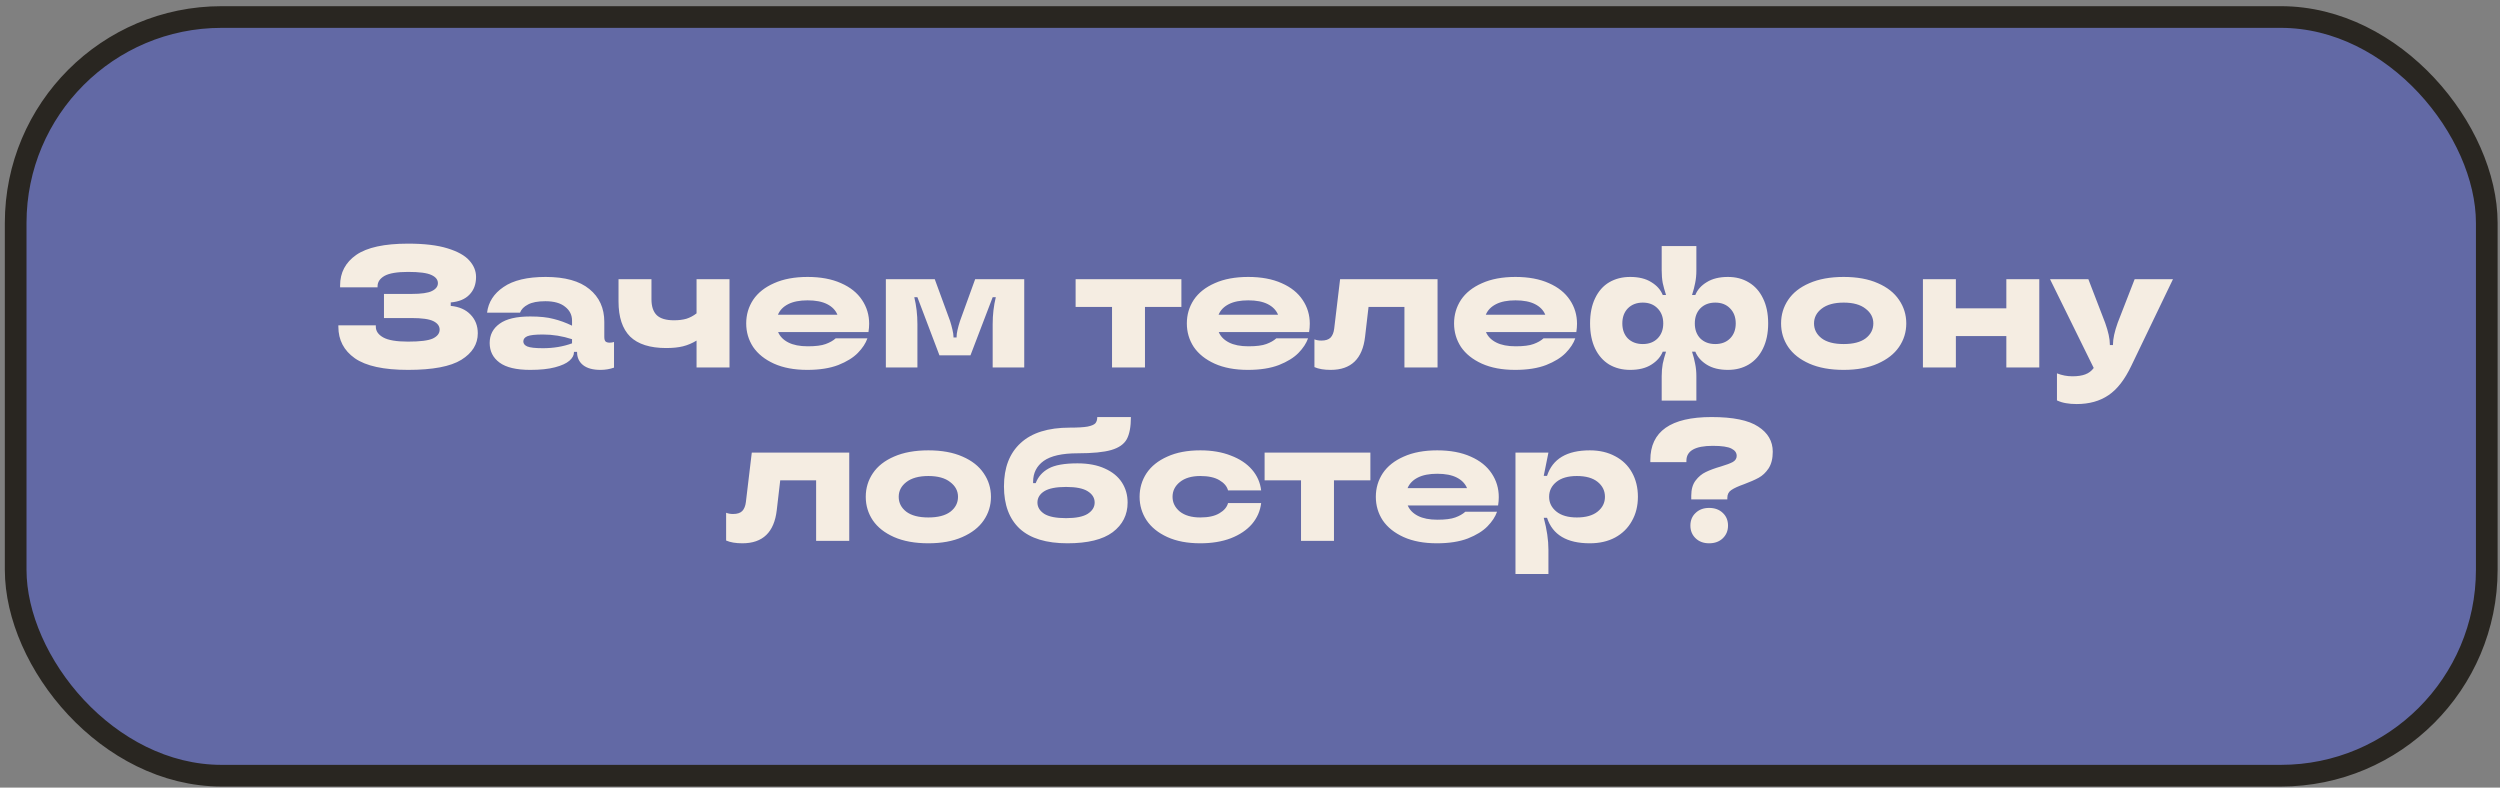
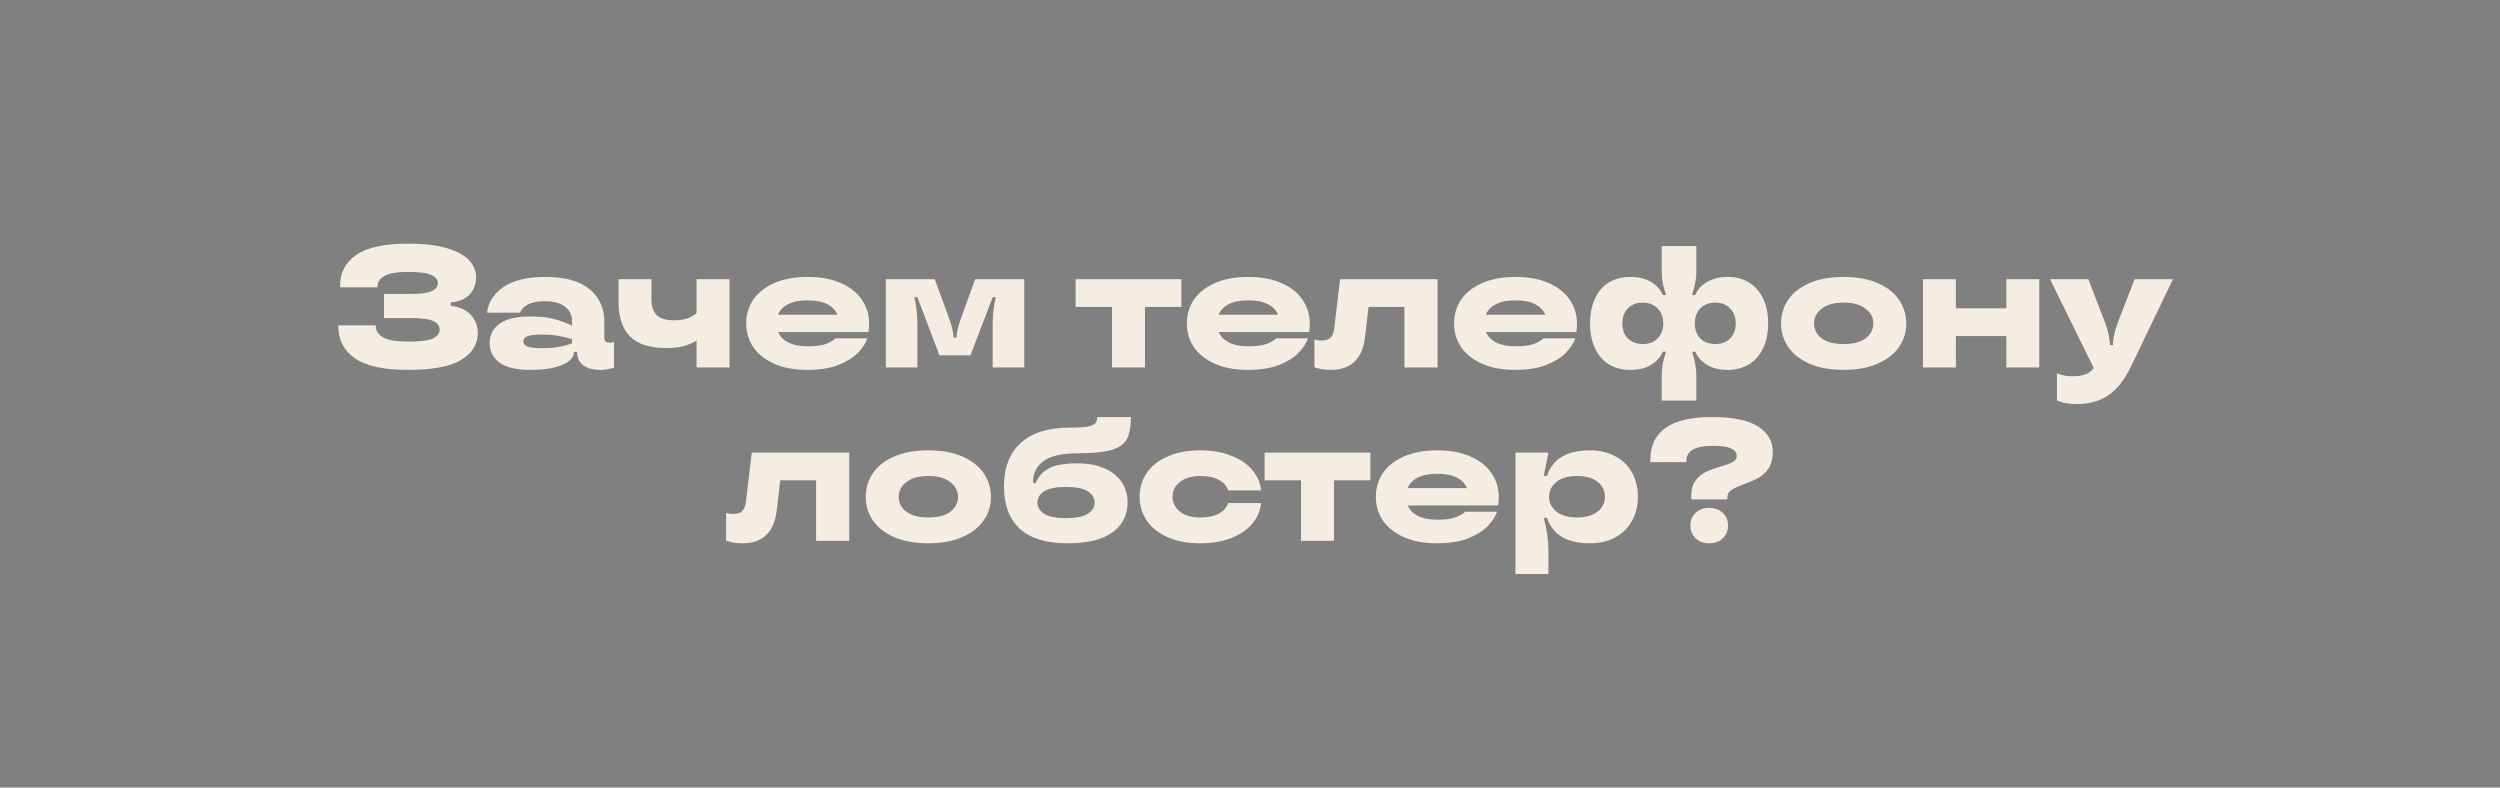
<svg xmlns="http://www.w3.org/2000/svg" width="346" height="109" viewBox="0 0 346 109" fill="none">
  <rect x="0" y="0" width="346" height="109" fill="#808080" stroke="none" />
-   <rect x="2.169" y="2.356" width="342" height="105" rx="28.5" fill="#6269A5" />
-   <rect x="2.169" y="2.356" width="342" height="105" rx="28.5" stroke="#292621" stroke-width="3" />
  <path d="M62.382 42.336C63.55 42.448 64.462 42.848 65.118 43.536C65.79 44.224 66.126 45.088 66.126 46.128C66.126 47.632 65.366 48.856 63.846 49.8C62.342 50.728 59.886 51.192 56.478 51.192C53.102 51.192 50.646 50.656 49.11 49.584C47.59 48.512 46.83 47.056 46.83 45.216V45.024H52.014V45.216C52.014 45.824 52.358 46.32 53.046 46.704C53.734 47.088 54.878 47.28 56.478 47.28C58.142 47.28 59.286 47.136 59.91 46.848C60.534 46.544 60.846 46.136 60.846 45.624C60.846 45.128 60.558 44.736 59.982 44.448C59.406 44.16 58.39 44.016 56.934 44.016H53.142V40.68H56.934C58.31 40.68 59.262 40.544 59.79 40.272C60.334 40 60.606 39.64 60.606 39.192C60.606 38.712 60.31 38.336 59.718 38.064C59.126 37.776 58.046 37.632 56.478 37.632C54.958 37.632 53.87 37.816 53.214 38.184C52.574 38.552 52.254 39.032 52.254 39.624V39.768H47.07V39.504C47.07 37.728 47.814 36.32 49.302 35.28C50.806 34.24 53.198 33.72 56.478 33.72C58.718 33.72 60.534 33.936 61.926 34.368C63.334 34.8 64.342 35.36 64.95 36.048C65.574 36.736 65.886 37.496 65.886 38.328C65.886 39.336 65.582 40.152 64.974 40.776C64.382 41.4 63.518 41.76 62.382 41.856V42.336ZM73.387 51.192C71.467 51.192 70.051 50.856 69.139 50.184C68.227 49.512 67.771 48.608 67.771 47.472C67.771 46.352 68.227 45.464 69.139 44.808C70.051 44.136 71.467 43.8 73.387 43.8C74.699 43.8 75.771 43.912 76.603 44.136C77.451 44.344 78.307 44.656 79.171 45.072V44.376C79.171 43.592 78.851 42.952 78.211 42.456C77.587 41.944 76.675 41.688 75.475 41.688C74.435 41.688 73.635 41.84 73.075 42.144C72.515 42.432 72.147 42.808 71.971 43.272H67.411C67.587 41.816 68.347 40.632 69.691 39.72C71.035 38.792 72.979 38.328 75.523 38.328C78.195 38.328 80.211 38.888 81.571 40.008C82.947 41.128 83.635 42.64 83.635 44.544V46.632C83.635 46.92 83.691 47.128 83.803 47.256C83.931 47.368 84.123 47.424 84.379 47.424C84.603 47.424 84.803 47.392 84.979 47.328V50.88C84.387 51.088 83.763 51.192 83.107 51.192C82.051 51.192 81.243 50.968 80.683 50.52C80.139 50.072 79.867 49.48 79.867 48.744V48.696H79.435V48.768C79.435 49.168 79.227 49.552 78.811 49.92C78.395 50.288 77.731 50.592 76.819 50.832C75.923 51.072 74.779 51.192 73.387 51.192ZM75.139 48.192C76.595 48.192 77.939 47.968 79.171 47.52V46.944C77.843 46.512 76.499 46.296 75.139 46.296C74.083 46.296 73.363 46.376 72.979 46.536C72.611 46.696 72.427 46.936 72.427 47.256C72.427 47.56 72.611 47.792 72.979 47.952C73.363 48.112 74.083 48.192 75.139 48.192ZM96.403 38.64H100.963V50.856H96.403V47.136C95.795 47.504 95.171 47.768 94.531 47.928C93.891 48.088 93.115 48.168 92.203 48.168C89.963 48.168 88.299 47.64 87.211 46.584C86.139 45.512 85.603 43.888 85.603 41.712V38.64H90.163V41.424C90.163 42.416 90.411 43.152 90.907 43.632C91.403 44.096 92.195 44.328 93.283 44.328C93.939 44.328 94.515 44.256 95.011 44.112C95.507 43.952 95.971 43.704 96.403 43.368V38.64ZM120.291 44.808C120.291 45.176 120.259 45.56 120.195 45.96H107.691C107.947 46.568 108.419 47.048 109.107 47.4C109.795 47.752 110.691 47.928 111.795 47.928C112.883 47.928 113.707 47.824 114.267 47.616C114.843 47.408 115.307 47.144 115.659 46.824H120.051C119.811 47.512 119.371 48.184 118.731 48.84C118.091 49.496 117.187 50.056 116.019 50.52C114.851 50.968 113.419 51.192 111.723 51.192C109.931 51.192 108.395 50.904 107.115 50.328C105.851 49.752 104.891 48.984 104.235 48.024C103.595 47.048 103.275 45.96 103.275 44.76C103.275 43.56 103.595 42.472 104.235 41.496C104.891 40.52 105.859 39.752 107.139 39.192C108.419 38.616 109.963 38.328 111.771 38.328C113.579 38.328 115.123 38.616 116.403 39.192C117.683 39.752 118.651 40.528 119.307 41.52C119.963 42.496 120.291 43.592 120.291 44.808ZM111.771 41.568C110.667 41.568 109.771 41.744 109.083 42.096C108.395 42.448 107.923 42.936 107.667 43.56H115.899C115.643 42.936 115.171 42.448 114.483 42.096C113.795 41.744 112.891 41.568 111.771 41.568ZM122.602 50.856V38.64H129.37L131.482 44.4C131.61 44.8 131.722 45.208 131.818 45.624C131.914 46.024 131.962 46.344 131.962 46.584V46.704H132.394V46.584C132.394 46.12 132.554 45.392 132.874 44.4L134.962 38.64H141.754V50.856H137.386V44.856C137.386 43.56 137.53 42.32 137.818 41.136H137.386L134.314 49.176H130.018L126.97 41.136H126.538C126.826 42.32 126.97 43.56 126.97 44.856V50.856H122.602ZM158.465 50.856H153.905V42.48H148.865V38.64H163.505V42.48H158.465V50.856ZM181.275 44.808C181.275 45.176 181.243 45.56 181.179 45.96H168.675C168.931 46.568 169.403 47.048 170.091 47.4C170.779 47.752 171.675 47.928 172.779 47.928C173.867 47.928 174.691 47.824 175.251 47.616C175.827 47.408 176.291 47.144 176.643 46.824H181.035C180.795 47.512 180.355 48.184 179.715 48.84C179.075 49.496 178.171 50.056 177.003 50.52C175.835 50.968 174.403 51.192 172.707 51.192C170.915 51.192 169.379 50.904 168.099 50.328C166.835 49.752 165.875 48.984 165.219 48.024C164.579 47.048 164.259 45.96 164.259 44.76C164.259 43.56 164.579 42.472 165.219 41.496C165.875 40.52 166.843 39.752 168.123 39.192C169.403 38.616 170.947 38.328 172.755 38.328C174.563 38.328 176.107 38.616 177.387 39.192C178.667 39.752 179.635 40.528 180.291 41.52C180.947 42.496 181.275 43.592 181.275 44.808ZM172.755 41.568C171.651 41.568 170.755 41.744 170.067 42.096C169.379 42.448 168.907 42.936 168.651 43.56H176.883C176.627 42.936 176.155 42.448 175.467 42.096C174.779 41.744 173.875 41.568 172.755 41.568ZM184.173 51.192C183.245 51.192 182.493 51.064 181.917 50.808V46.968C182.205 47.08 182.525 47.136 182.877 47.136C183.453 47.136 183.877 47 184.149 46.728C184.421 46.44 184.589 46.024 184.653 45.48L185.469 38.64H198.957V50.856H194.373V42.48H189.405L188.925 46.608C188.573 49.664 186.989 51.192 184.173 51.192ZM218.259 44.808C218.259 45.176 218.227 45.56 218.163 45.96H205.659C205.915 46.568 206.387 47.048 207.075 47.4C207.763 47.752 208.659 47.928 209.763 47.928C210.851 47.928 211.675 47.824 212.235 47.616C212.811 47.408 213.275 47.144 213.627 46.824H218.019C217.779 47.512 217.339 48.184 216.699 48.84C216.059 49.496 215.155 50.056 213.987 50.52C212.819 50.968 211.387 51.192 209.691 51.192C207.899 51.192 206.363 50.904 205.083 50.328C203.819 49.752 202.859 48.984 202.203 48.024C201.563 47.048 201.243 45.96 201.243 44.76C201.243 43.56 201.563 42.472 202.203 41.496C202.859 40.52 203.827 39.752 205.107 39.192C206.387 38.616 207.931 38.328 209.739 38.328C211.547 38.328 213.091 38.616 214.371 39.192C215.651 39.752 216.619 40.528 217.275 41.52C217.931 42.496 218.259 43.592 218.259 44.808ZM209.739 41.568C208.635 41.568 207.739 41.744 207.051 42.096C206.363 42.448 205.891 42.936 205.635 43.56H213.867C213.611 42.936 213.139 42.448 212.451 42.096C211.763 41.744 210.859 41.568 209.739 41.568ZM229.978 52.08C229.978 51.456 230.026 50.88 230.122 50.352C230.234 49.824 230.386 49.264 230.578 48.672H230.122C229.834 49.392 229.306 49.992 228.538 50.472C227.786 50.952 226.81 51.192 225.61 51.192C224.522 51.192 223.554 50.944 222.706 50.448C221.874 49.936 221.226 49.2 220.762 48.24C220.298 47.264 220.066 46.104 220.066 44.76C220.066 43.4 220.298 42.24 220.762 41.28C221.226 40.304 221.874 39.568 222.706 39.072C223.554 38.576 224.522 38.328 225.61 38.328C226.81 38.328 227.786 38.568 228.538 39.048C229.306 39.512 229.834 40.104 230.122 40.824H230.578C230.386 40.232 230.234 39.68 230.122 39.168C230.026 38.64 229.978 38.056 229.978 37.416V34.056H234.778V37.416C234.778 38.056 234.722 38.64 234.61 39.168C234.514 39.68 234.37 40.232 234.178 40.824H234.634C234.922 40.104 235.45 39.512 236.218 39.048C236.986 38.568 237.962 38.328 239.146 38.328C240.25 38.328 241.218 38.584 242.05 39.096C242.882 39.592 243.53 40.32 243.994 41.28C244.474 42.24 244.714 43.4 244.714 44.76C244.714 46.104 244.474 47.264 243.994 48.24C243.53 49.2 242.874 49.936 242.026 50.448C241.194 50.944 240.234 51.192 239.146 51.192C237.962 51.192 236.986 50.952 236.218 50.472C235.45 49.992 234.922 49.392 234.634 48.672H234.178C234.37 49.264 234.514 49.824 234.61 50.352C234.722 50.88 234.778 51.456 234.778 52.08V55.44H229.978V52.08ZM227.362 47.616C228.21 47.616 228.89 47.36 229.402 46.848C229.93 46.32 230.194 45.624 230.194 44.76C230.194 43.896 229.93 43.2 229.402 42.672C228.89 42.144 228.21 41.88 227.362 41.88C226.514 41.88 225.826 42.144 225.298 42.672C224.786 43.2 224.53 43.896 224.53 44.76C224.53 45.624 224.786 46.32 225.298 46.848C225.826 47.36 226.514 47.616 227.362 47.616ZM237.394 47.616C238.242 47.616 238.922 47.36 239.434 46.848C239.962 46.32 240.226 45.624 240.226 44.76C240.226 43.896 239.962 43.2 239.434 42.672C238.922 42.144 238.242 41.88 237.394 41.88C236.546 41.88 235.858 42.144 235.33 42.672C234.818 43.2 234.562 43.896 234.562 44.76C234.562 45.624 234.818 46.32 235.33 46.848C235.858 47.36 236.546 47.616 237.394 47.616ZM255.165 51.192C253.309 51.192 251.725 50.904 250.413 50.328C249.117 49.752 248.141 48.984 247.485 48.024C246.829 47.048 246.501 45.96 246.501 44.76C246.501 43.56 246.829 42.472 247.485 41.496C248.141 40.52 249.117 39.752 250.413 39.192C251.725 38.616 253.309 38.328 255.165 38.328C257.021 38.328 258.597 38.616 259.893 39.192C261.189 39.752 262.165 40.52 262.821 41.496C263.493 42.472 263.829 43.56 263.829 44.76C263.829 45.96 263.493 47.048 262.821 48.024C262.165 48.984 261.181 49.752 259.869 50.328C258.573 50.904 257.005 51.192 255.165 51.192ZM255.165 47.616C256.493 47.616 257.509 47.352 258.213 46.824C258.917 46.28 259.269 45.592 259.269 44.76C259.269 43.944 258.909 43.264 258.189 42.72C257.485 42.16 256.477 41.88 255.165 41.88C253.853 41.88 252.837 42.16 252.117 42.72C251.413 43.264 251.061 43.944 251.061 44.76C251.061 45.592 251.413 46.28 252.117 46.824C252.821 47.352 253.837 47.616 255.165 47.616ZM277.677 42.672V38.64H282.237V50.856H277.677V46.512H270.693V50.856H266.133V38.64H270.693V42.672H277.677ZM295.436 38.64H300.74L294.98 50.616C294.068 52.536 293.012 53.896 291.812 54.696C290.612 55.512 289.148 55.92 287.42 55.92C286.844 55.92 286.348 55.88 285.932 55.8C285.516 55.736 285.1 55.608 284.684 55.416V51.672C285.372 51.944 286.084 52.08 286.82 52.08C287.54 52.08 288.132 51.992 288.596 51.816C289.076 51.64 289.468 51.344 289.772 50.928L283.724 38.64H289.028L291.356 44.688C291.788 45.904 292.004 46.896 292.004 47.664V47.76H292.436V47.664C292.436 46.896 292.652 45.904 293.084 44.688L295.436 38.64ZM102.751 75.192C101.823 75.192 101.071 75.064 100.495 74.808V70.968C100.783 71.08 101.103 71.136 101.455 71.136C102.031 71.136 102.455 71 102.727 70.728C102.999 70.44 103.167 70.024 103.231 69.48L104.047 62.64H117.535V74.856H112.951V66.48H107.983L107.503 70.608C107.151 73.664 105.567 75.192 102.751 75.192ZM128.485 75.192C126.629 75.192 125.045 74.904 123.733 74.328C122.437 73.752 121.461 72.984 120.805 72.024C120.149 71.048 119.821 69.96 119.821 68.76C119.821 67.56 120.149 66.472 120.805 65.496C121.461 64.52 122.437 63.752 123.733 63.192C125.045 62.616 126.629 62.328 128.485 62.328C130.341 62.328 131.917 62.616 133.213 63.192C134.509 63.752 135.485 64.52 136.141 65.496C136.813 66.472 137.149 67.56 137.149 68.76C137.149 69.96 136.813 71.048 136.141 72.024C135.485 72.984 134.501 73.752 133.189 74.328C131.893 74.904 130.325 75.192 128.485 75.192ZM128.485 71.616C129.813 71.616 130.829 71.352 131.533 70.824C132.237 70.28 132.589 69.592 132.589 68.76C132.589 67.944 132.229 67.264 131.509 66.72C130.805 66.16 129.797 65.88 128.485 65.88C127.173 65.88 126.157 66.16 125.437 66.72C124.733 67.264 124.381 67.944 124.381 68.76C124.381 69.592 124.733 70.28 125.437 70.824C126.141 71.352 127.157 71.616 128.485 71.616ZM147.733 75.192C144.805 75.192 142.605 74.52 141.133 73.176C139.677 71.816 138.949 69.864 138.949 67.32C138.949 64.728 139.717 62.728 141.253 61.32C142.789 59.896 145.061 59.184 148.069 59.184C149.157 59.184 149.973 59.136 150.517 59.04C151.061 58.928 151.421 58.776 151.597 58.584C151.773 58.376 151.861 58.088 151.861 57.72H156.517C156.517 59.064 156.325 60.088 155.941 60.792C155.557 61.48 154.845 61.976 153.805 62.28C152.765 62.584 151.213 62.736 149.149 62.736C147.005 62.736 145.437 63.088 144.445 63.792C143.469 64.496 142.981 65.464 142.981 66.696V66.864H143.341C143.677 65.984 144.269 65.312 145.117 64.848C145.965 64.368 147.301 64.128 149.125 64.128C150.613 64.128 151.877 64.368 152.917 64.848C153.957 65.312 154.741 65.952 155.269 66.768C155.797 67.584 156.061 68.512 156.061 69.552C156.061 71.248 155.373 72.616 153.997 73.656C152.621 74.68 150.533 75.192 147.733 75.192ZM147.541 71.712C148.901 71.712 149.901 71.512 150.541 71.112C151.181 70.696 151.501 70.176 151.501 69.552C151.501 68.912 151.181 68.392 150.541 67.992C149.917 67.592 148.917 67.392 147.541 67.392C146.165 67.392 145.157 67.592 144.517 67.992C143.893 68.392 143.581 68.912 143.581 69.552C143.581 70.176 143.893 70.696 144.517 71.112C145.157 71.512 146.165 71.712 147.541 71.712ZM166.12 75.192C164.344 75.192 162.824 74.904 161.56 74.328C160.296 73.752 159.336 72.976 158.68 72C158.04 71.024 157.72 69.944 157.72 68.76C157.72 67.56 158.04 66.472 158.68 65.496C159.336 64.52 160.296 63.752 161.56 63.192C162.824 62.616 164.344 62.328 166.12 62.328C167.72 62.328 169.128 62.568 170.344 63.048C171.576 63.512 172.552 64.16 173.272 64.992C173.992 65.824 174.416 66.784 174.544 67.872H169.96C169.816 67.312 169.416 66.84 168.76 66.456C168.12 66.072 167.24 65.88 166.12 65.88C164.92 65.88 163.976 66.16 163.288 66.72C162.616 67.264 162.28 67.944 162.28 68.76C162.28 69.56 162.616 70.24 163.288 70.8C163.976 71.344 164.92 71.616 166.12 71.616C167.24 71.616 168.12 71.424 168.76 71.04C169.416 70.656 169.816 70.184 169.96 69.624H174.544C174.416 70.712 173.992 71.68 173.272 72.528C172.552 73.36 171.576 74.016 170.344 74.496C169.128 74.96 167.72 75.192 166.12 75.192ZM184.621 74.856H180.061V66.48H175.021V62.64H189.661V66.48H184.621V74.856ZM207.431 68.808C207.431 69.176 207.399 69.56 207.335 69.96H194.831C195.087 70.568 195.559 71.048 196.247 71.4C196.935 71.752 197.831 71.928 198.935 71.928C200.023 71.928 200.847 71.824 201.407 71.616C201.983 71.408 202.447 71.144 202.799 70.824H207.191C206.951 71.512 206.511 72.184 205.871 72.84C205.231 73.496 204.327 74.056 203.159 74.52C201.991 74.968 200.559 75.192 198.863 75.192C197.071 75.192 195.535 74.904 194.255 74.328C192.991 73.752 192.031 72.984 191.375 72.024C190.735 71.048 190.415 69.96 190.415 68.76C190.415 67.56 190.735 66.472 191.375 65.496C192.031 64.52 192.999 63.752 194.279 63.192C195.559 62.616 197.103 62.328 198.911 62.328C200.719 62.328 202.263 62.616 203.543 63.192C204.823 63.752 205.791 64.528 206.447 65.52C207.103 66.496 207.431 67.592 207.431 68.808ZM198.911 65.568C197.807 65.568 196.911 65.744 196.223 66.096C195.535 66.448 195.063 66.936 194.807 67.56H203.039C202.783 66.936 202.311 66.448 201.623 66.096C200.935 65.744 200.031 65.568 198.911 65.568ZM209.742 79.44V62.64H214.302L213.654 65.856H214.11C214.878 63.504 216.854 62.328 220.038 62.328C221.366 62.328 222.534 62.6 223.542 63.144C224.55 63.672 225.326 64.424 225.87 65.4C226.414 66.376 226.686 67.496 226.686 68.76C226.686 70.024 226.406 71.144 225.846 72.12C225.302 73.096 224.526 73.856 223.518 74.4C222.526 74.928 221.366 75.192 220.038 75.192C216.854 75.192 214.878 74.016 214.11 71.664H213.654C214.086 73.264 214.302 74.736 214.302 76.08V79.44H209.742ZM218.238 71.616C219.486 71.616 220.446 71.344 221.118 70.8C221.79 70.256 222.126 69.576 222.126 68.76C222.126 67.928 221.79 67.24 221.118 66.696C220.446 66.152 219.486 65.88 218.238 65.88C217.022 65.88 216.078 66.152 215.406 66.696C214.734 67.24 214.398 67.928 214.398 68.76C214.398 69.576 214.734 70.256 215.406 70.8C216.078 71.344 217.022 71.616 218.238 71.616ZM234.07 68.592C234.07 67.728 234.27 67.032 234.67 66.504C235.07 65.976 235.542 65.584 236.086 65.328C236.646 65.056 237.342 64.8 238.174 64.56C238.926 64.336 239.478 64.128 239.83 63.936C240.182 63.728 240.358 63.448 240.358 63.096C240.358 62.664 240.118 62.328 239.638 62.088C239.158 61.832 238.294 61.704 237.046 61.704C234.614 61.704 233.398 62.392 233.398 63.768V63.96H228.406V63.672C228.406 59.704 231.23 57.72 236.878 57.72C239.854 57.72 242.006 58.16 243.334 59.04C244.678 59.904 245.35 61.064 245.35 62.52C245.35 63.464 245.158 64.232 244.774 64.824C244.39 65.4 243.934 65.832 243.406 66.12C242.878 66.408 242.206 66.704 241.39 67.008C240.574 67.296 239.982 67.568 239.614 67.824C239.246 68.064 239.062 68.424 239.062 68.904V69.12H234.07V68.592ZM236.542 75.192C235.774 75.192 235.15 74.96 234.67 74.496C234.19 74.032 233.95 73.448 233.95 72.744C233.95 72.024 234.19 71.44 234.67 70.992C235.15 70.528 235.774 70.296 236.542 70.296C237.326 70.296 237.958 70.528 238.438 70.992C238.918 71.44 239.158 72.024 239.158 72.744C239.158 73.448 238.918 74.032 238.438 74.496C237.958 74.96 237.326 75.192 236.542 75.192Z" fill="#F5EDE2" />
</svg>